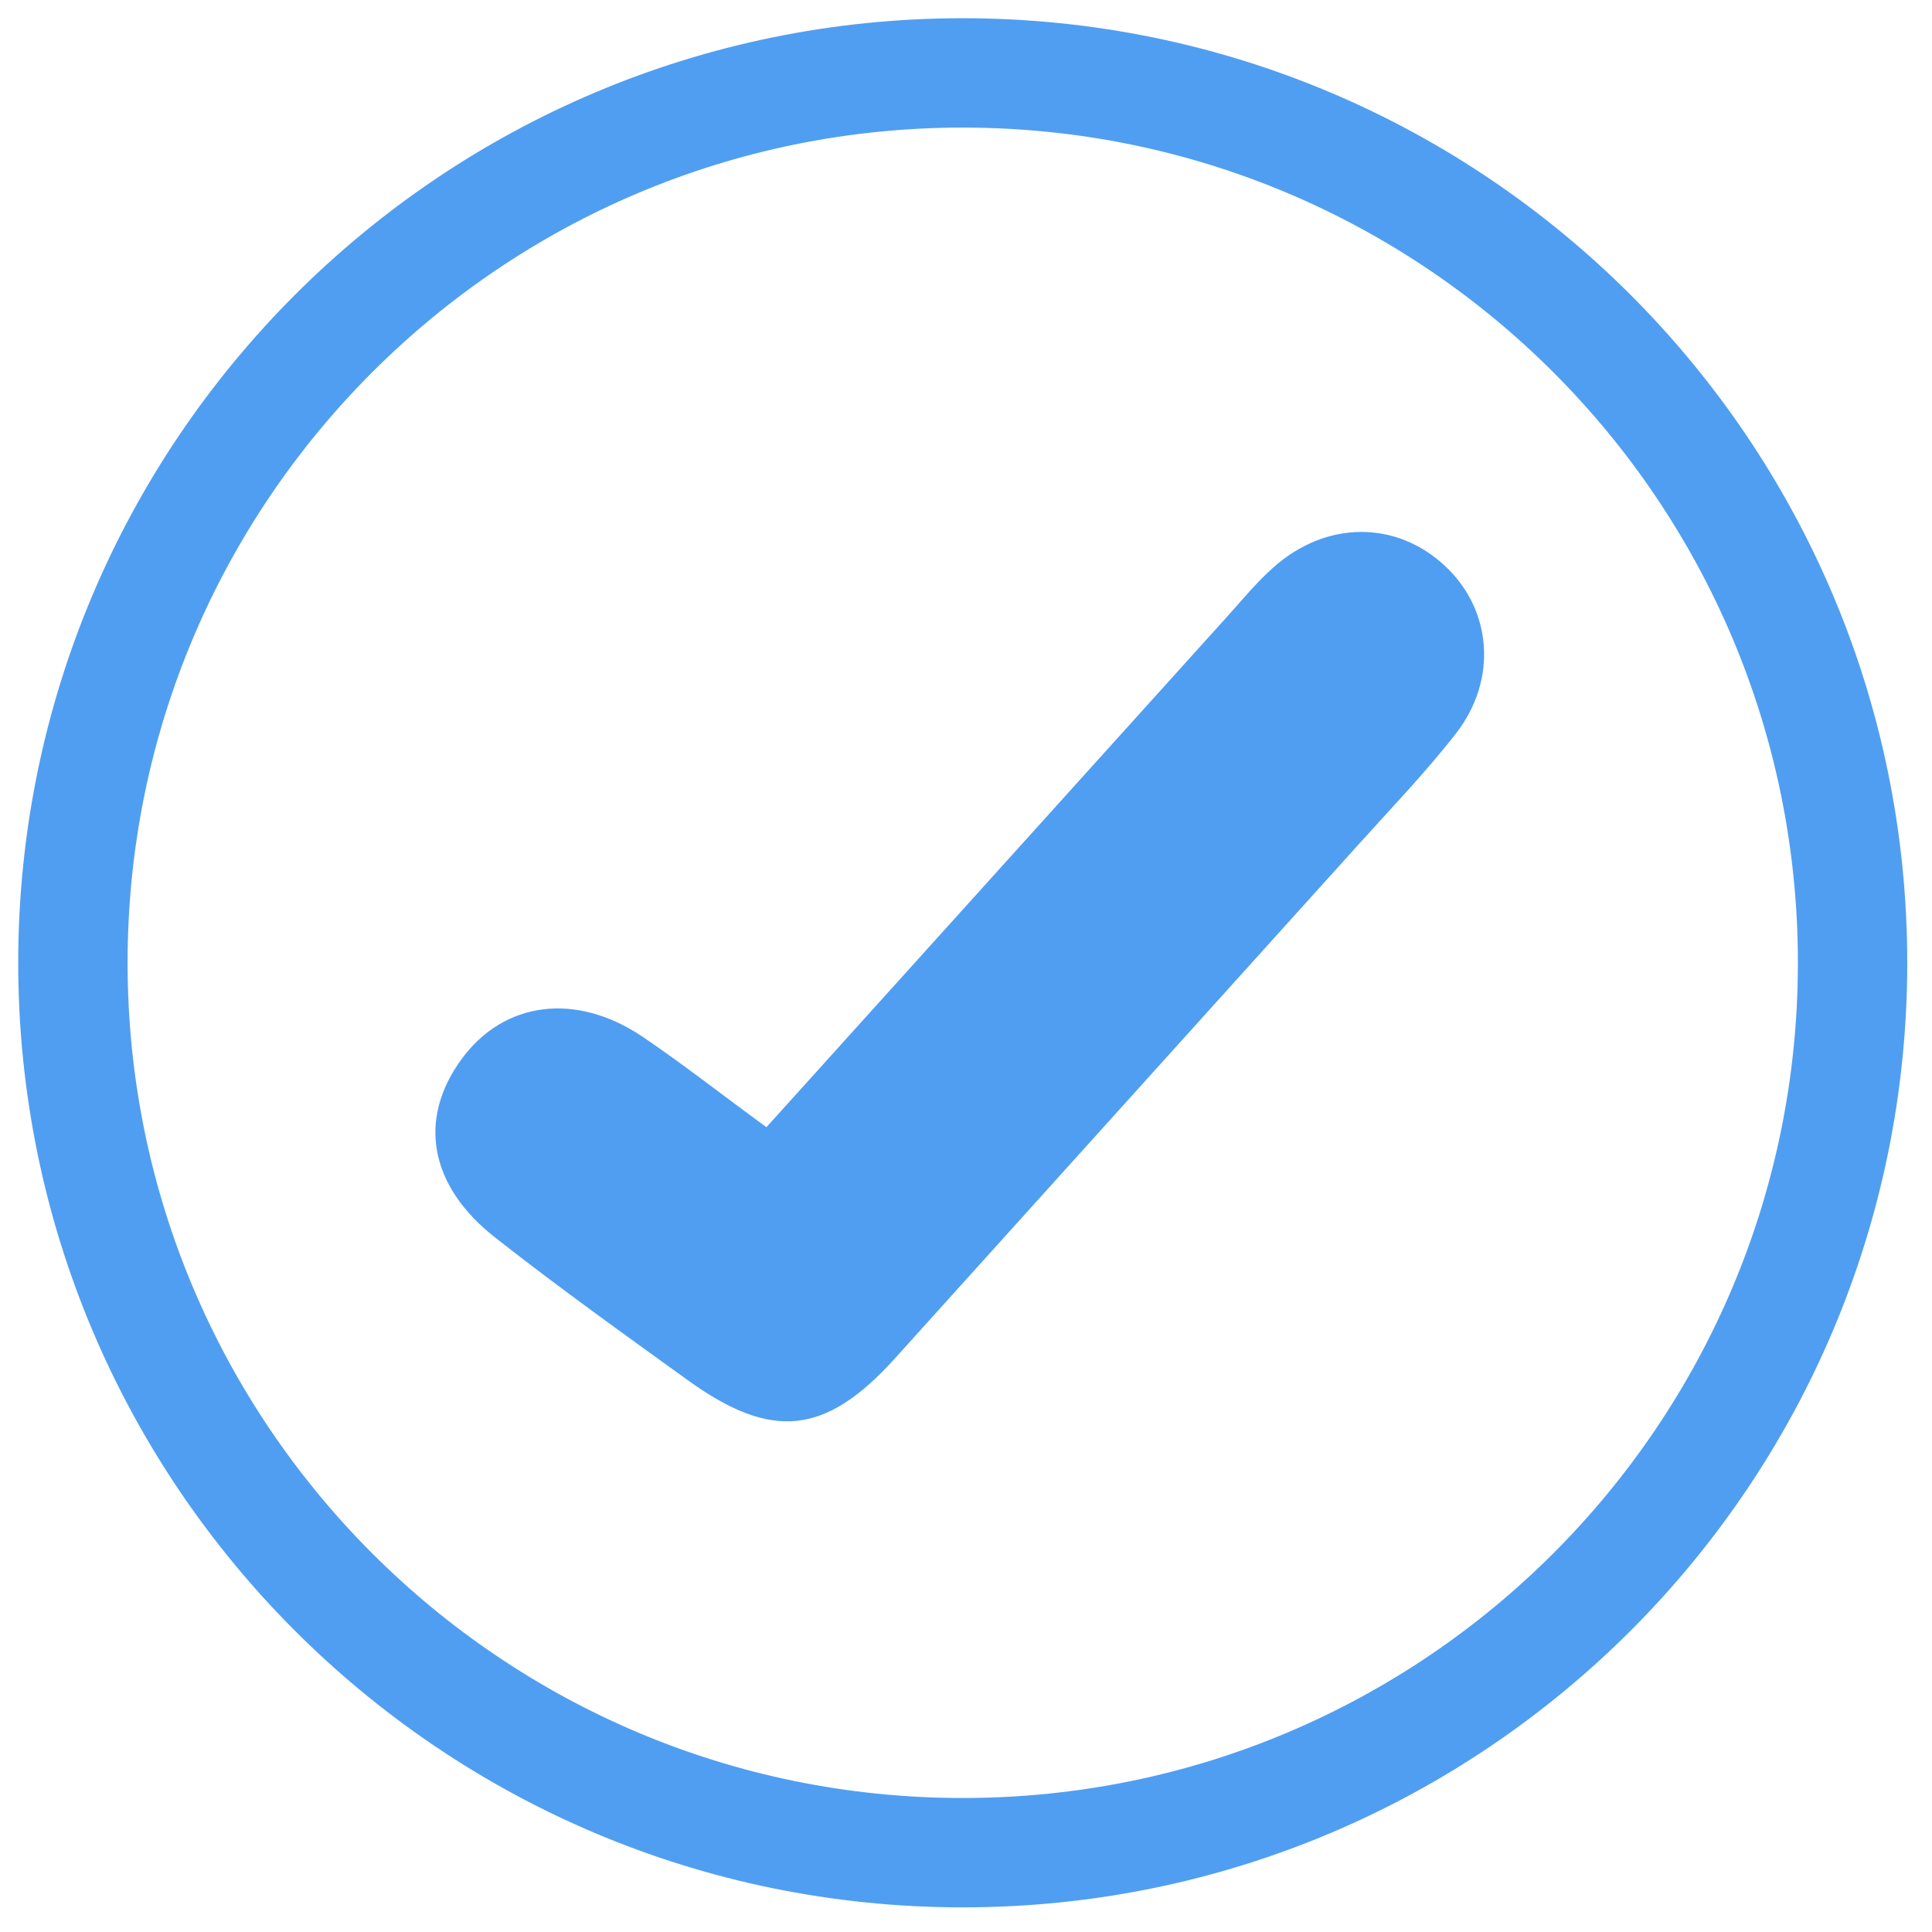
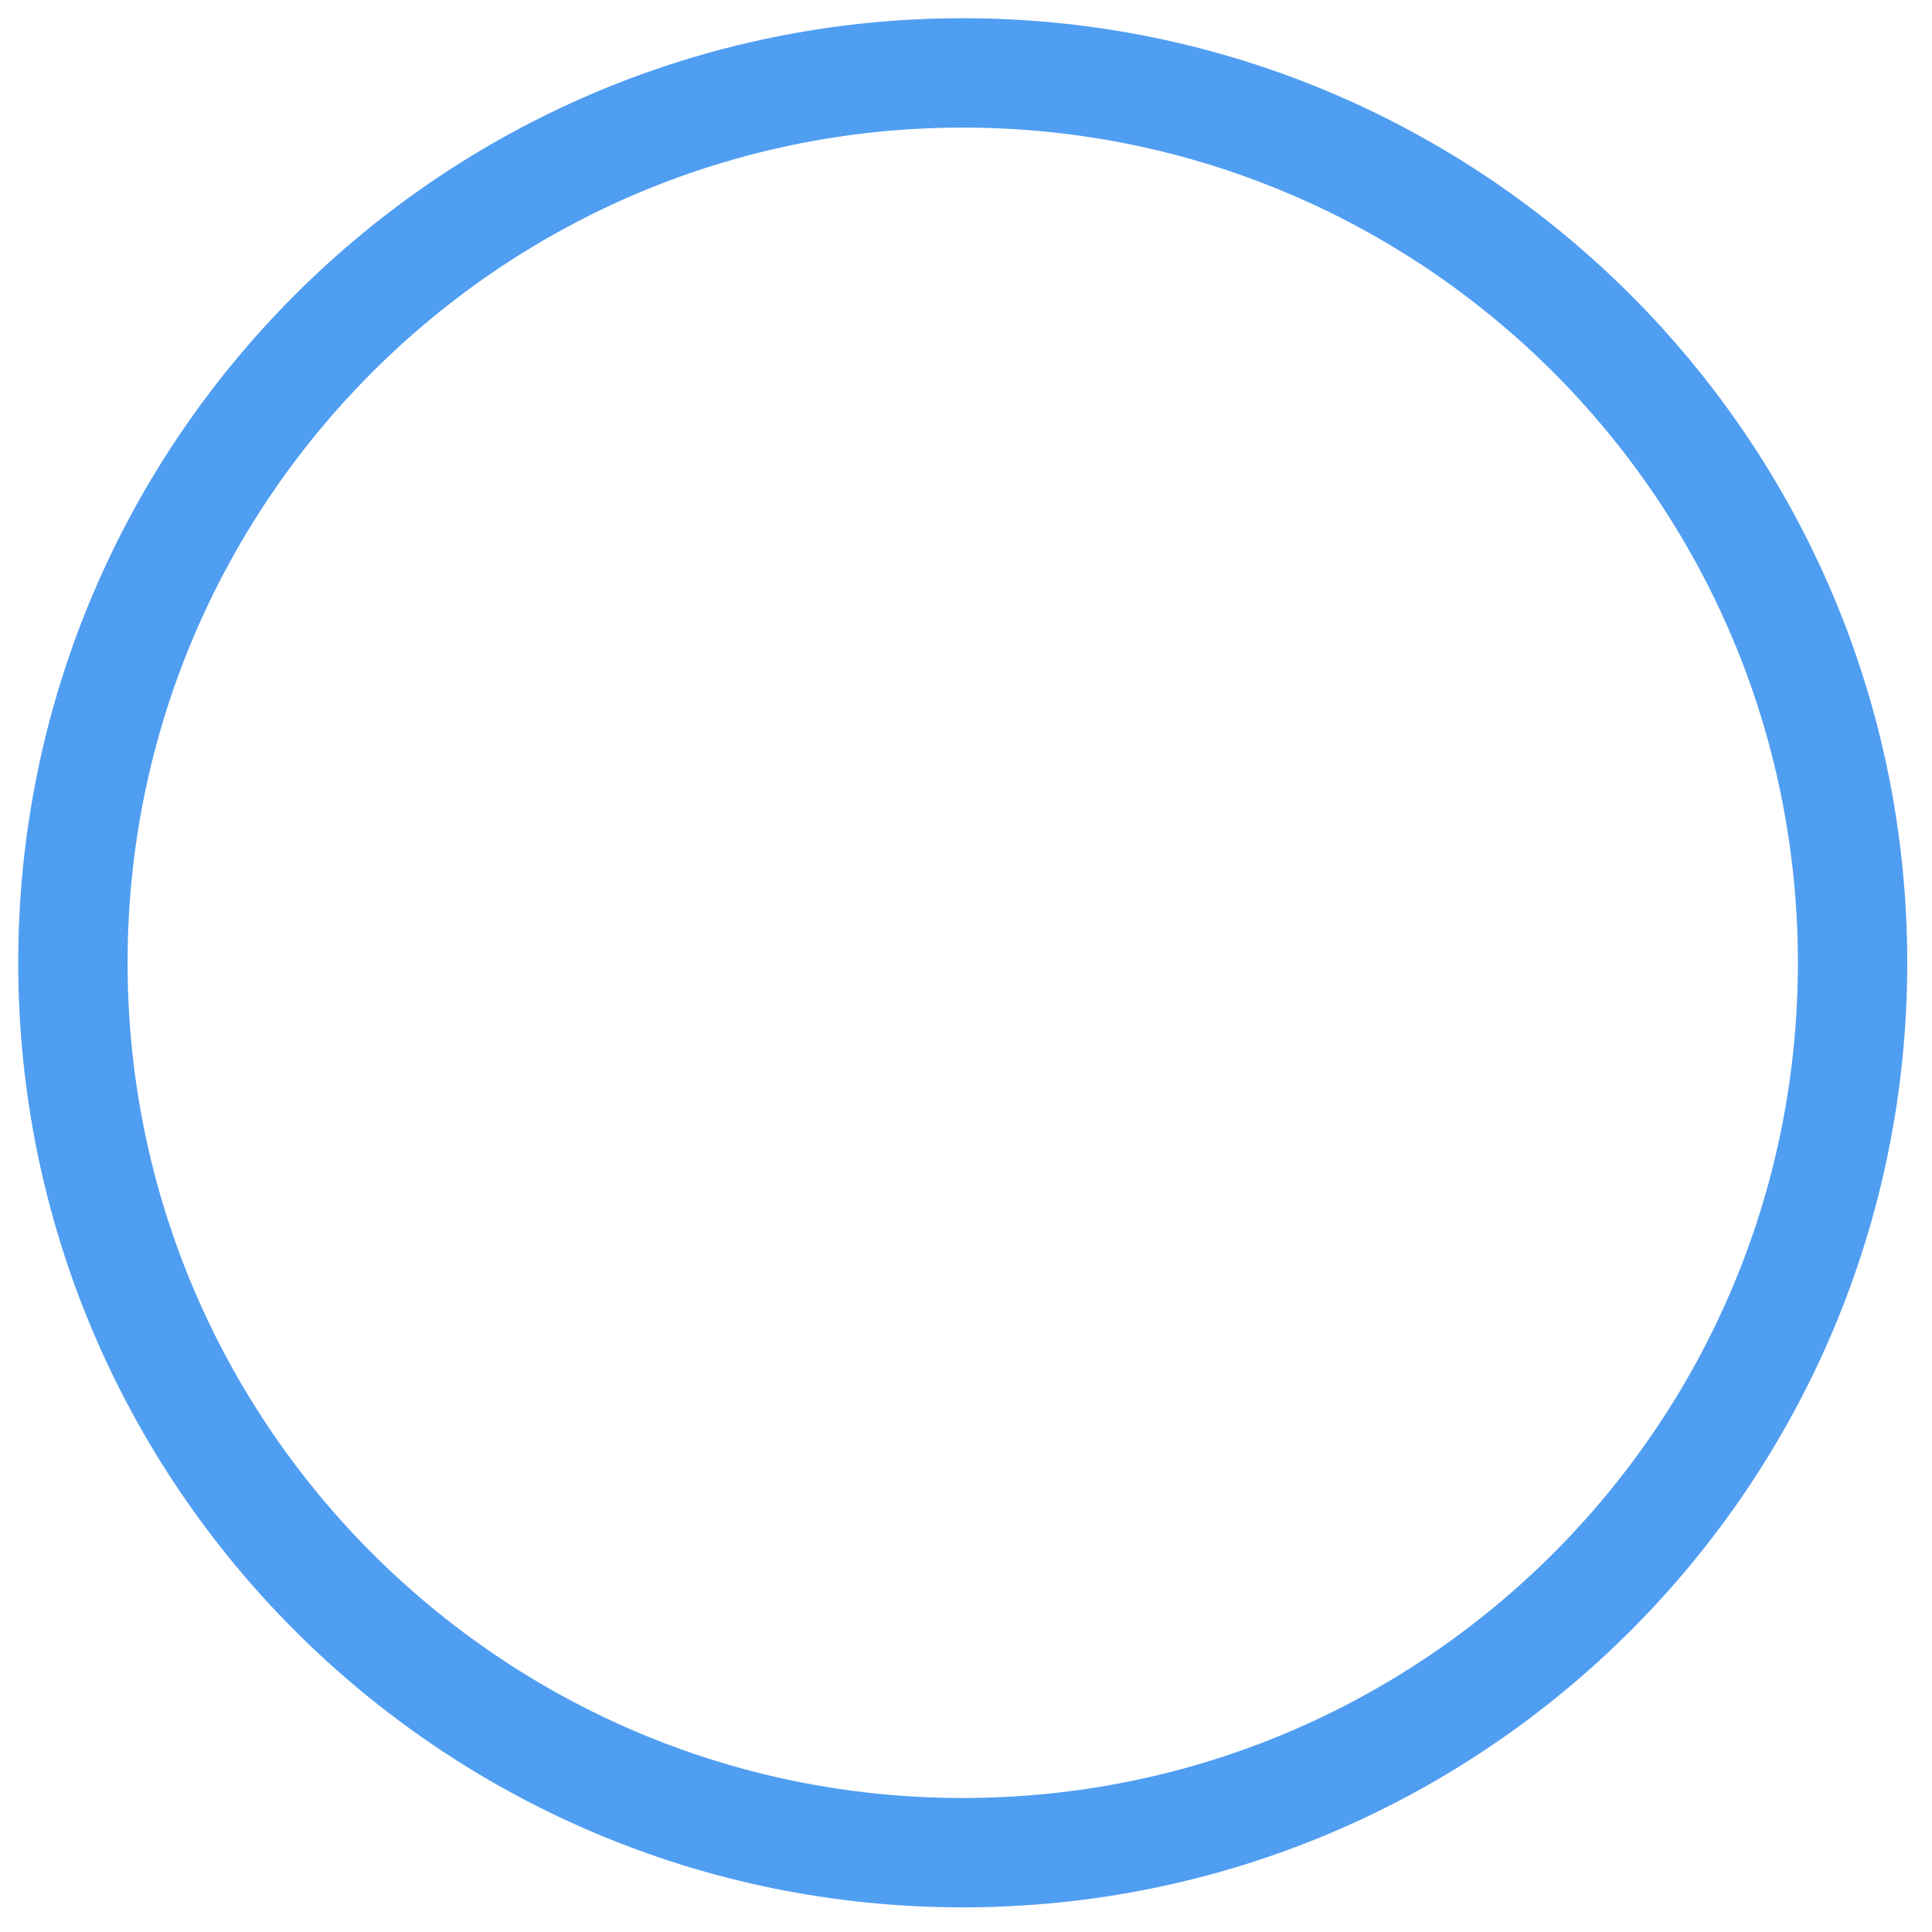
<svg xmlns="http://www.w3.org/2000/svg" width="53" height="53" viewBox="0 0 53 53">
  <g fill="none" fill-rule="evenodd" transform="translate(2 2)">
    <path stroke="#509EF1" stroke-width="3" d="M48.821,24.412 C48.821,37.894 37.894,48.824 24.411,48.824 C10.93,48.824 -7.10542736e-15,37.894 -7.10542736e-15,24.412 C-7.10542736e-15,10.932 10.93,1.42108547e-14 24.411,1.42108547e-14 C37.894,1.42108547e-14 48.821,10.932 48.821,24.412 Z" />
-     <path fill="#509EF1" d="M19.025,28.922 C23.291,24.195 27.469,19.567 31.642,14.94 C32.061,14.477 32.459,13.987 32.922,13.575 C34.377,12.271 36.311,12.271 37.655,13.539 C38.924,14.734 39.09,16.637 37.946,18.115 C37.103,19.197 36.146,20.19 35.229,21.209 C31.004,25.893 26.783,30.575 22.558,35.256 C20.65,37.37 19.179,37.531 16.859,35.856 C15.088,34.58 13.311,33.305 11.592,31.956 C9.77,30.532 9.458,28.701 10.66,27.058 C11.82,25.467 13.798,25.205 15.633,26.444 C16.718,27.178 17.749,27.989 19.025,28.922" />
  </g>
</svg>